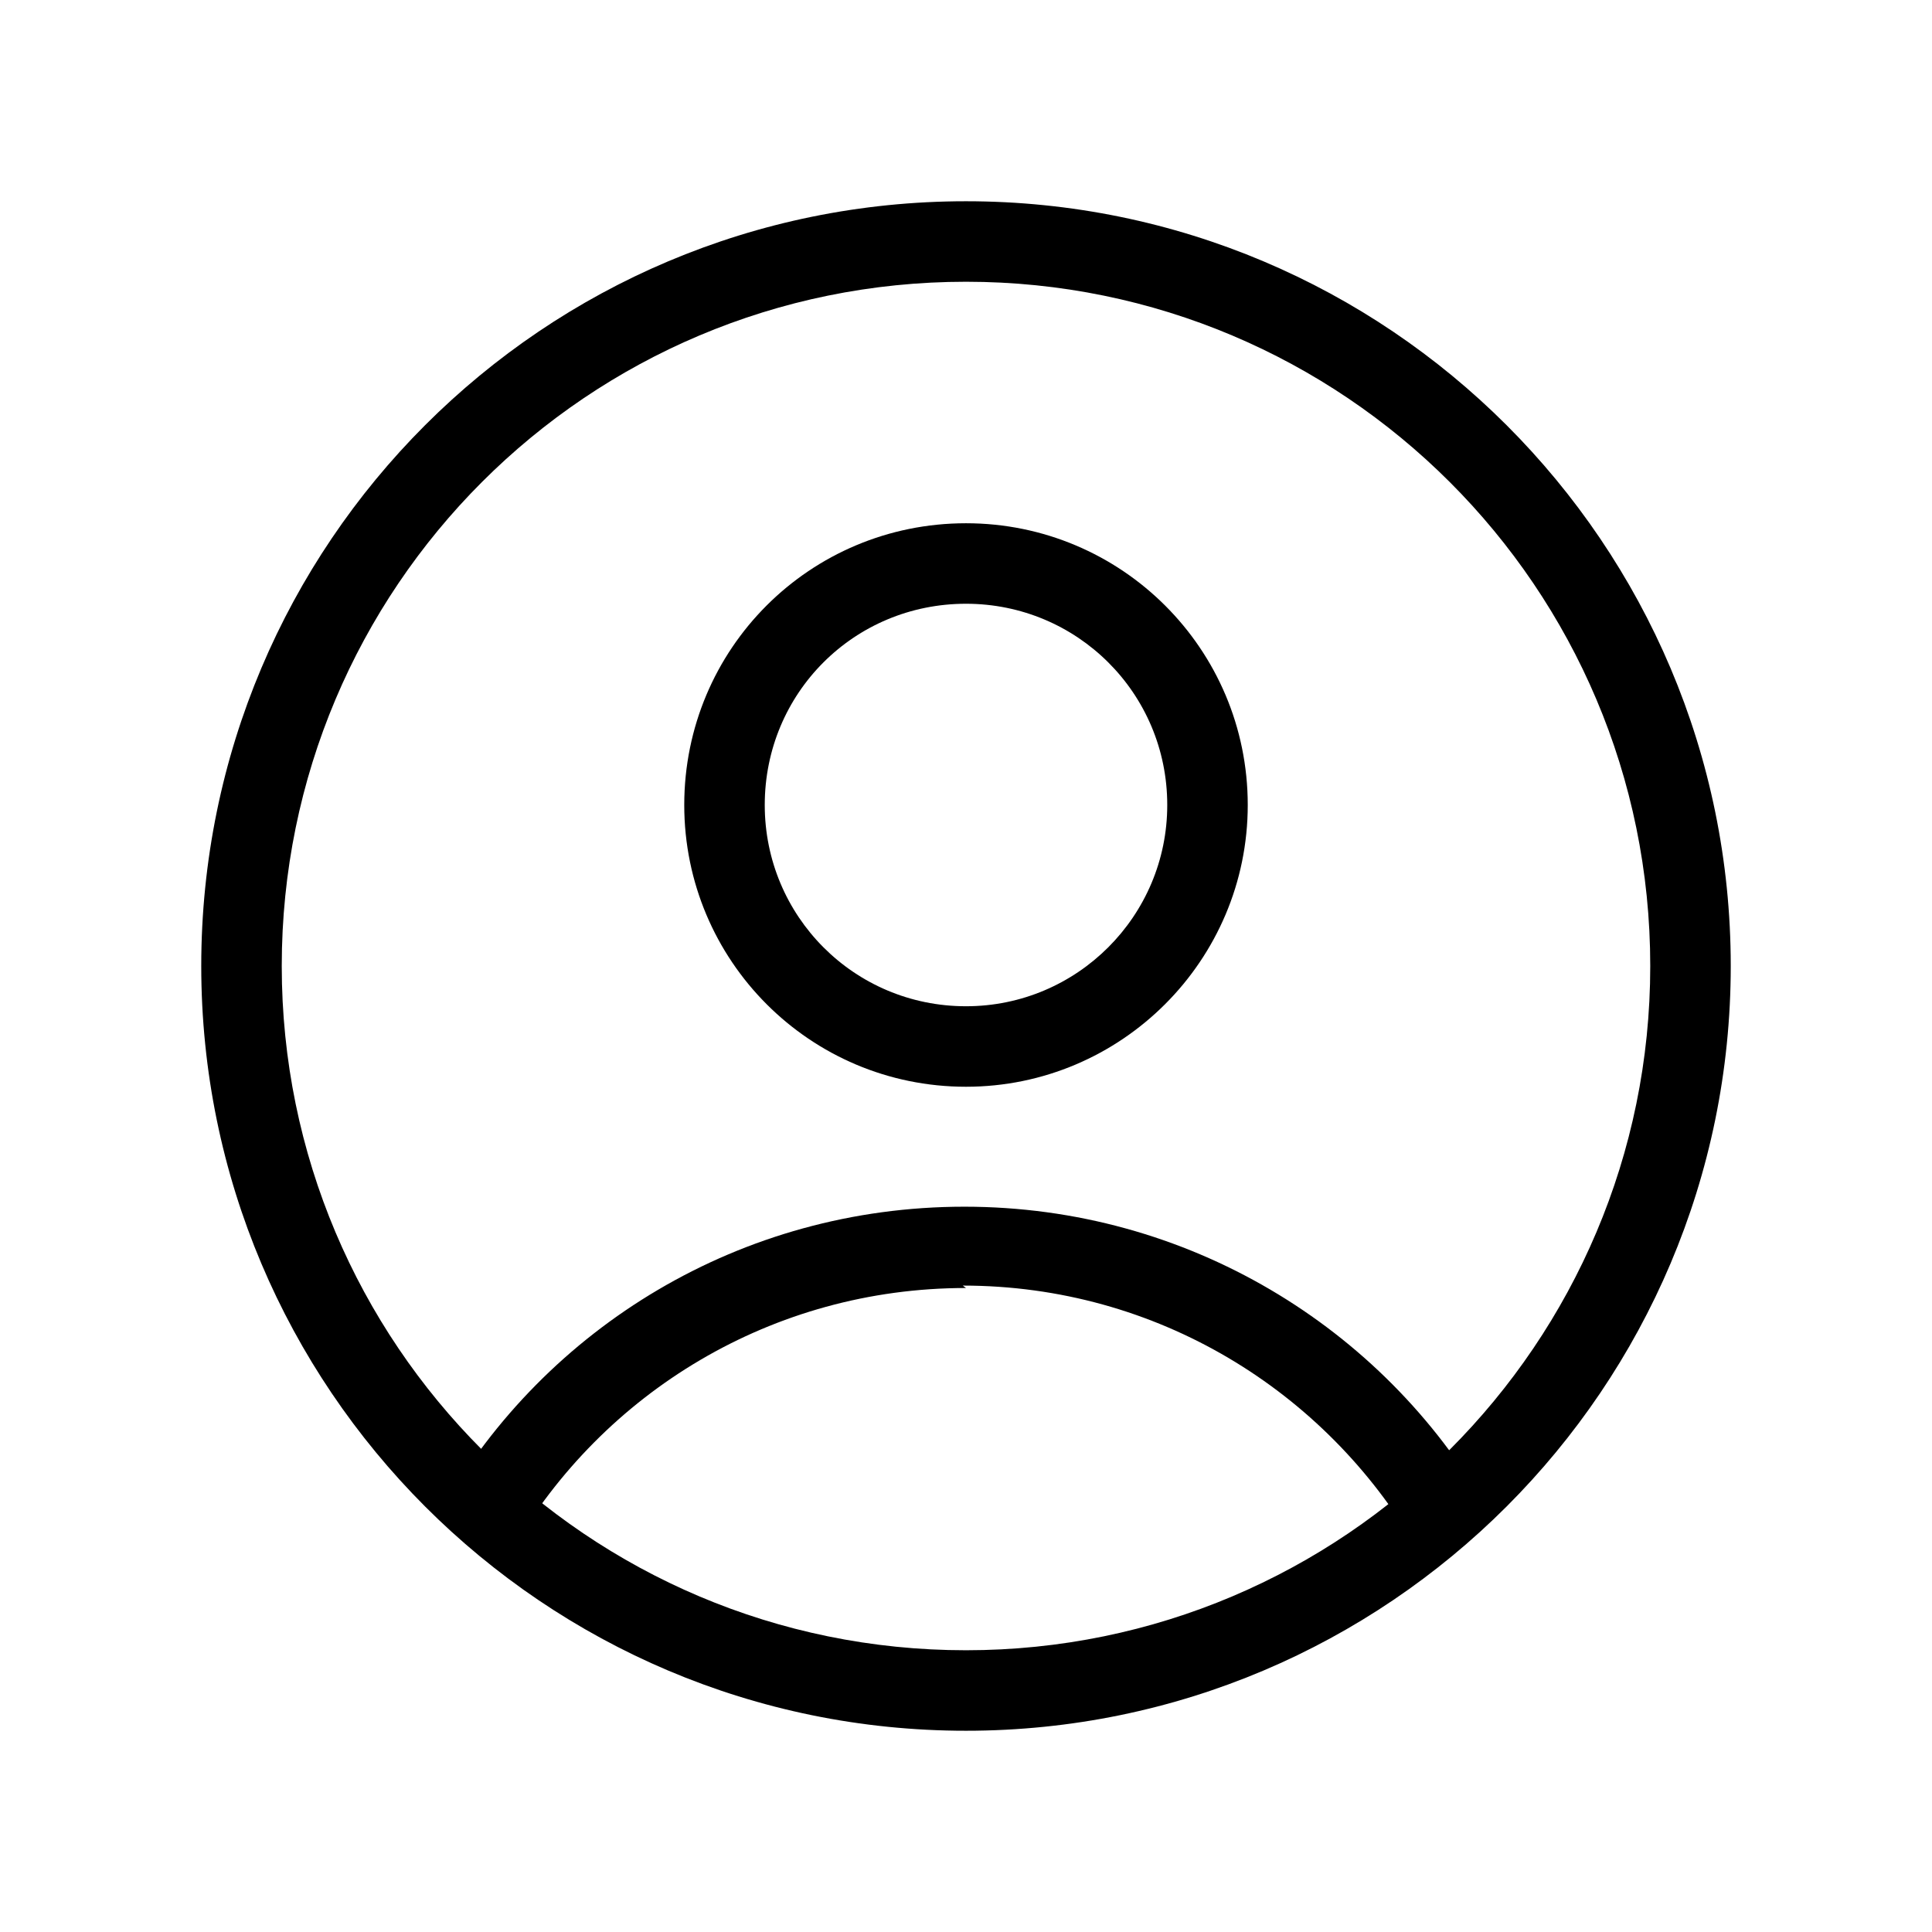
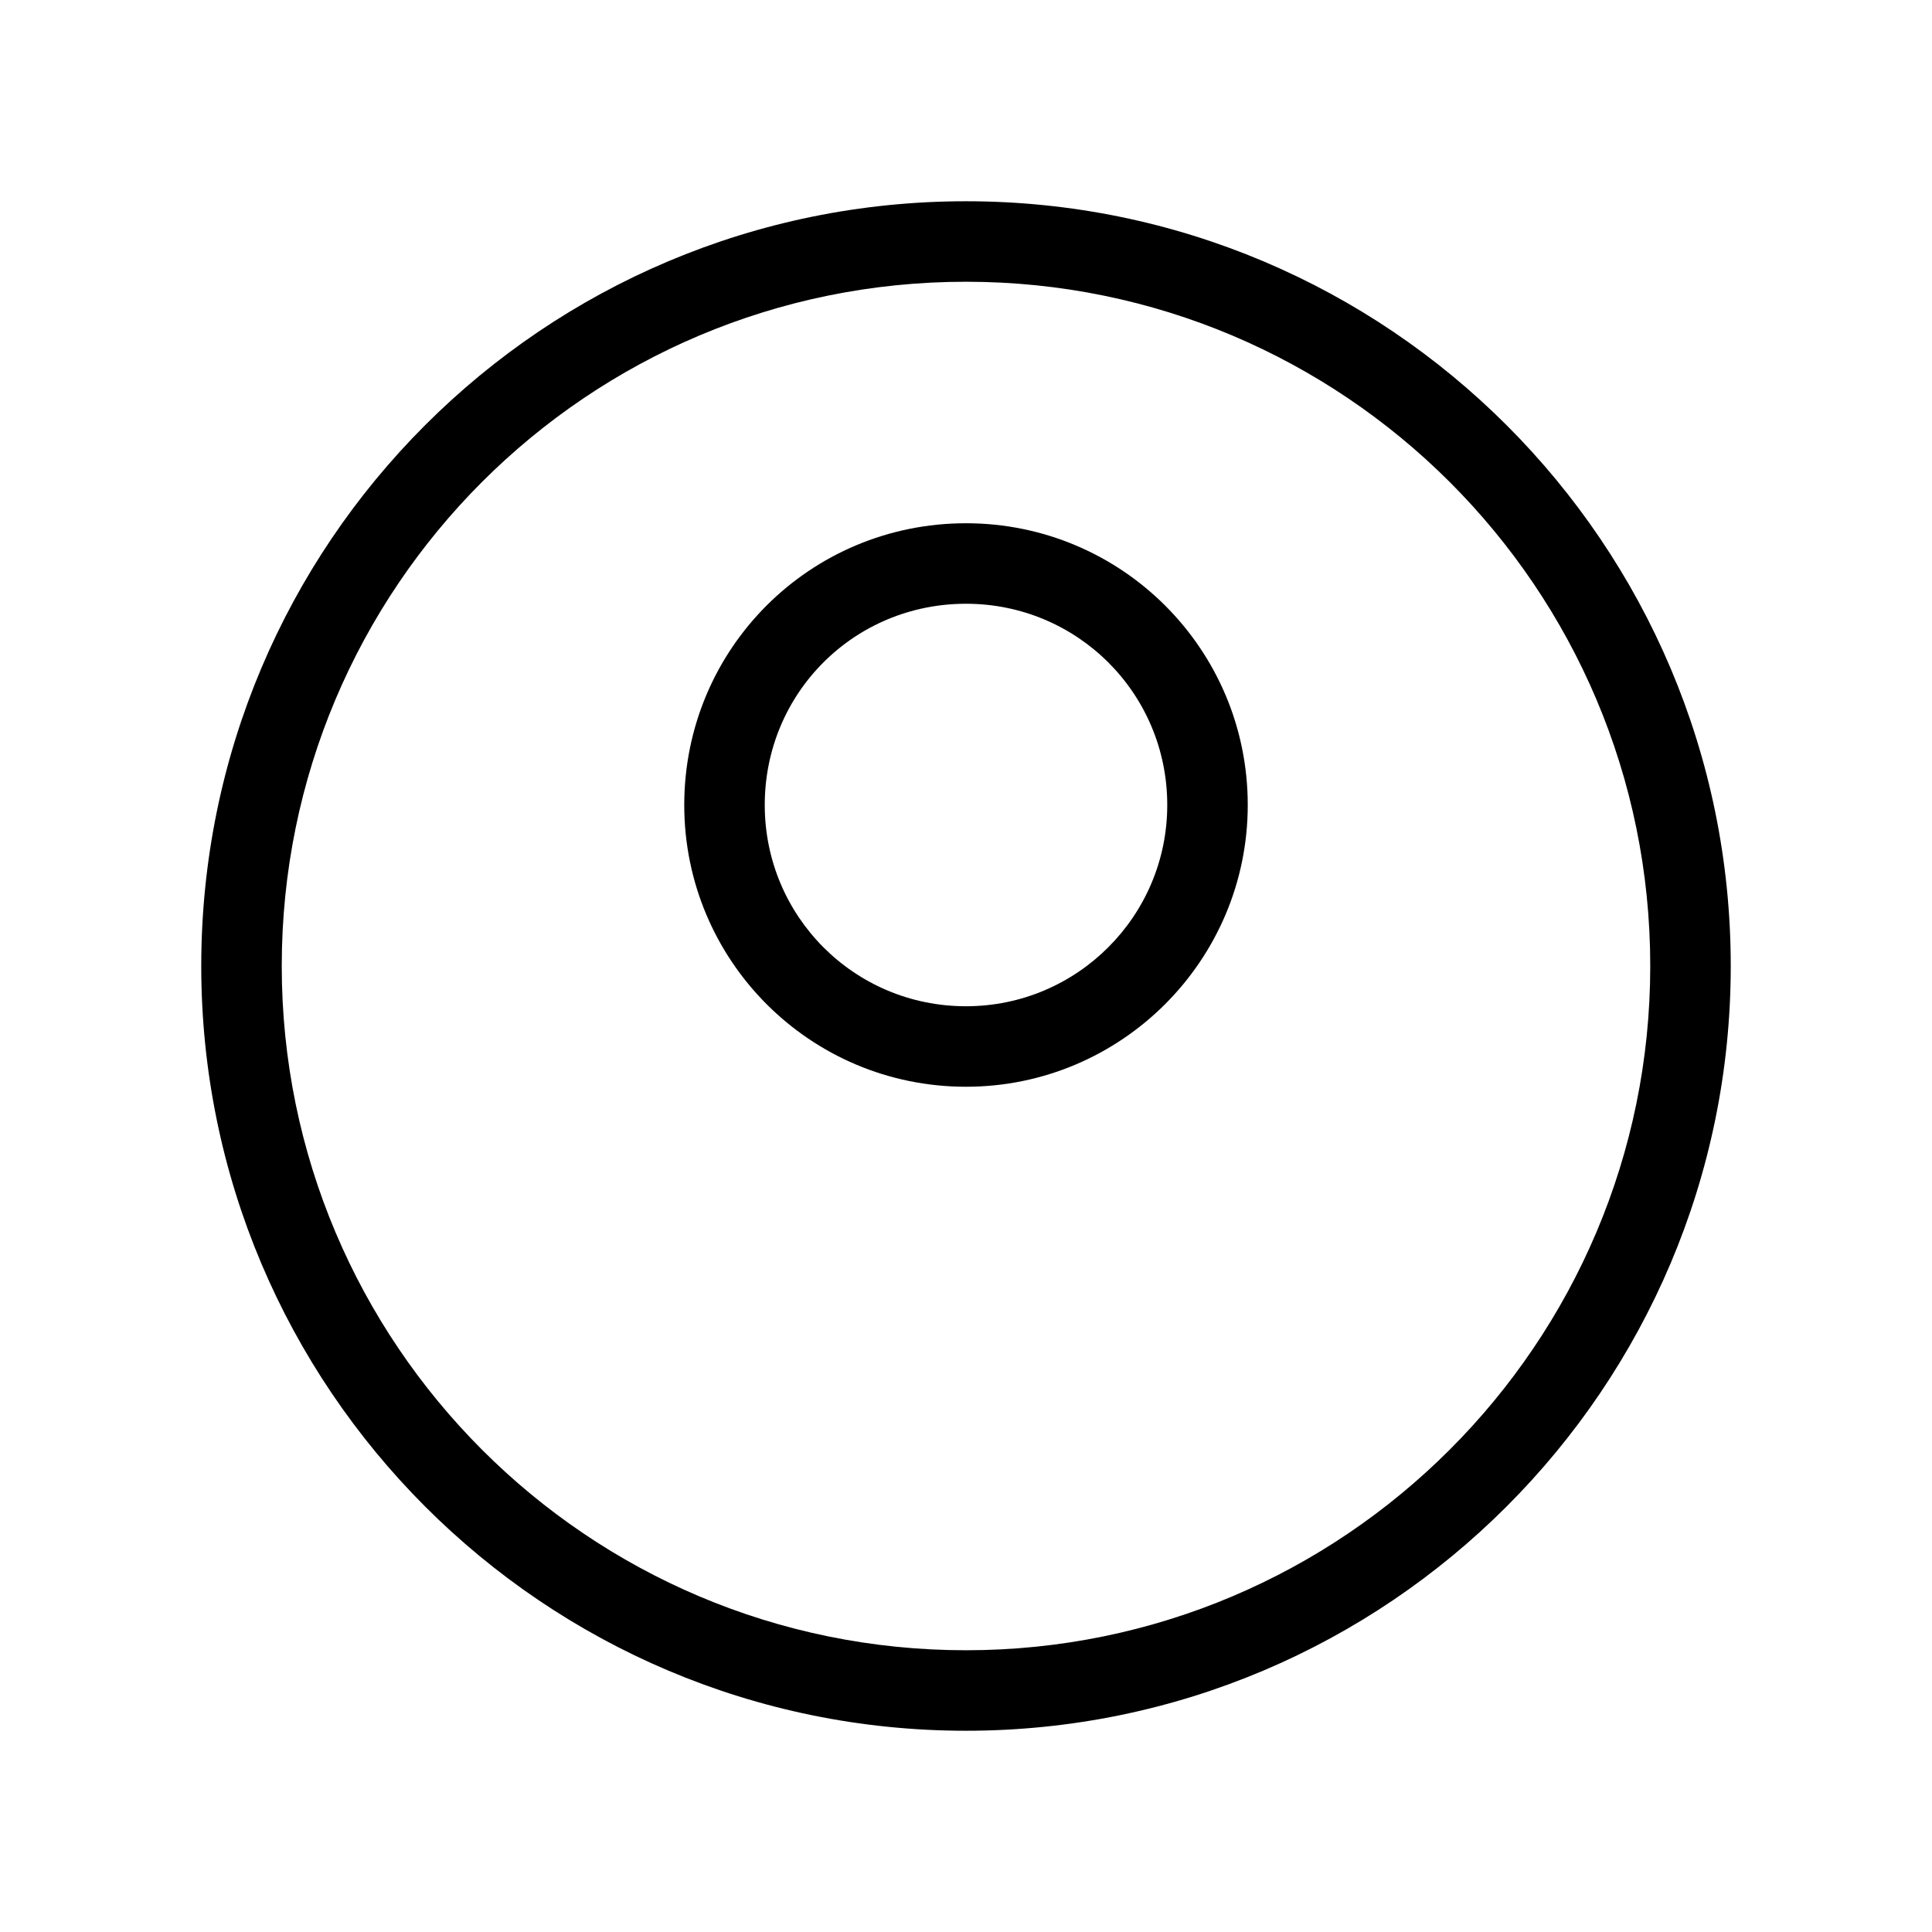
<svg xmlns="http://www.w3.org/2000/svg" viewBox="0 0 24 24">
  <g fill-rule="evenodd">
    <path d="M12 3.5c-4.7 0-8.5 3.8-8.5 8.5 0 4.69 3.8 8.5 8.5 8.5 4.69 0 8.5-3.81 8.5-8.5 0-4.7-3.81-8.5-8.5-8.5ZM2.5 12c0-5.25 4.25-9.5 9.5-9.5 5.24 0 9.5 4.25 9.5 9.5 0 5.24-4.26 9.5-9.5 9.5 -5.25 0-9.5-4.26-9.5-9.5Z" />
    <path d="M12 7.5c-1.39 0-2.5 1.11-2.5 2.5 0 1.38 1.11 2.5 2.5 2.5 1.38 0 2.5-1.12 2.5-2.5 0-1.39-1.12-2.5-2.5-2.5ZM8.5 10c0-1.94 1.56-3.5 3.5-3.5 1.93 0 3.5 1.56 3.5 3.5 0 1.93-1.57 3.5-3.5 3.5 -1.94 0-3.5-1.57-3.5-3.5Z" />
-     <path d="M12 16c-2.41 0-4.51 1.3-5.64 3.25l-.87-.51c1.29-2.25 3.71-3.75 6.49-3.75 2.77 0 5.2 1.5 6.49 3.74l-.87.5c-1.13-1.95-3.23-3.26-5.64-3.26Z" />
  </g>
</svg>